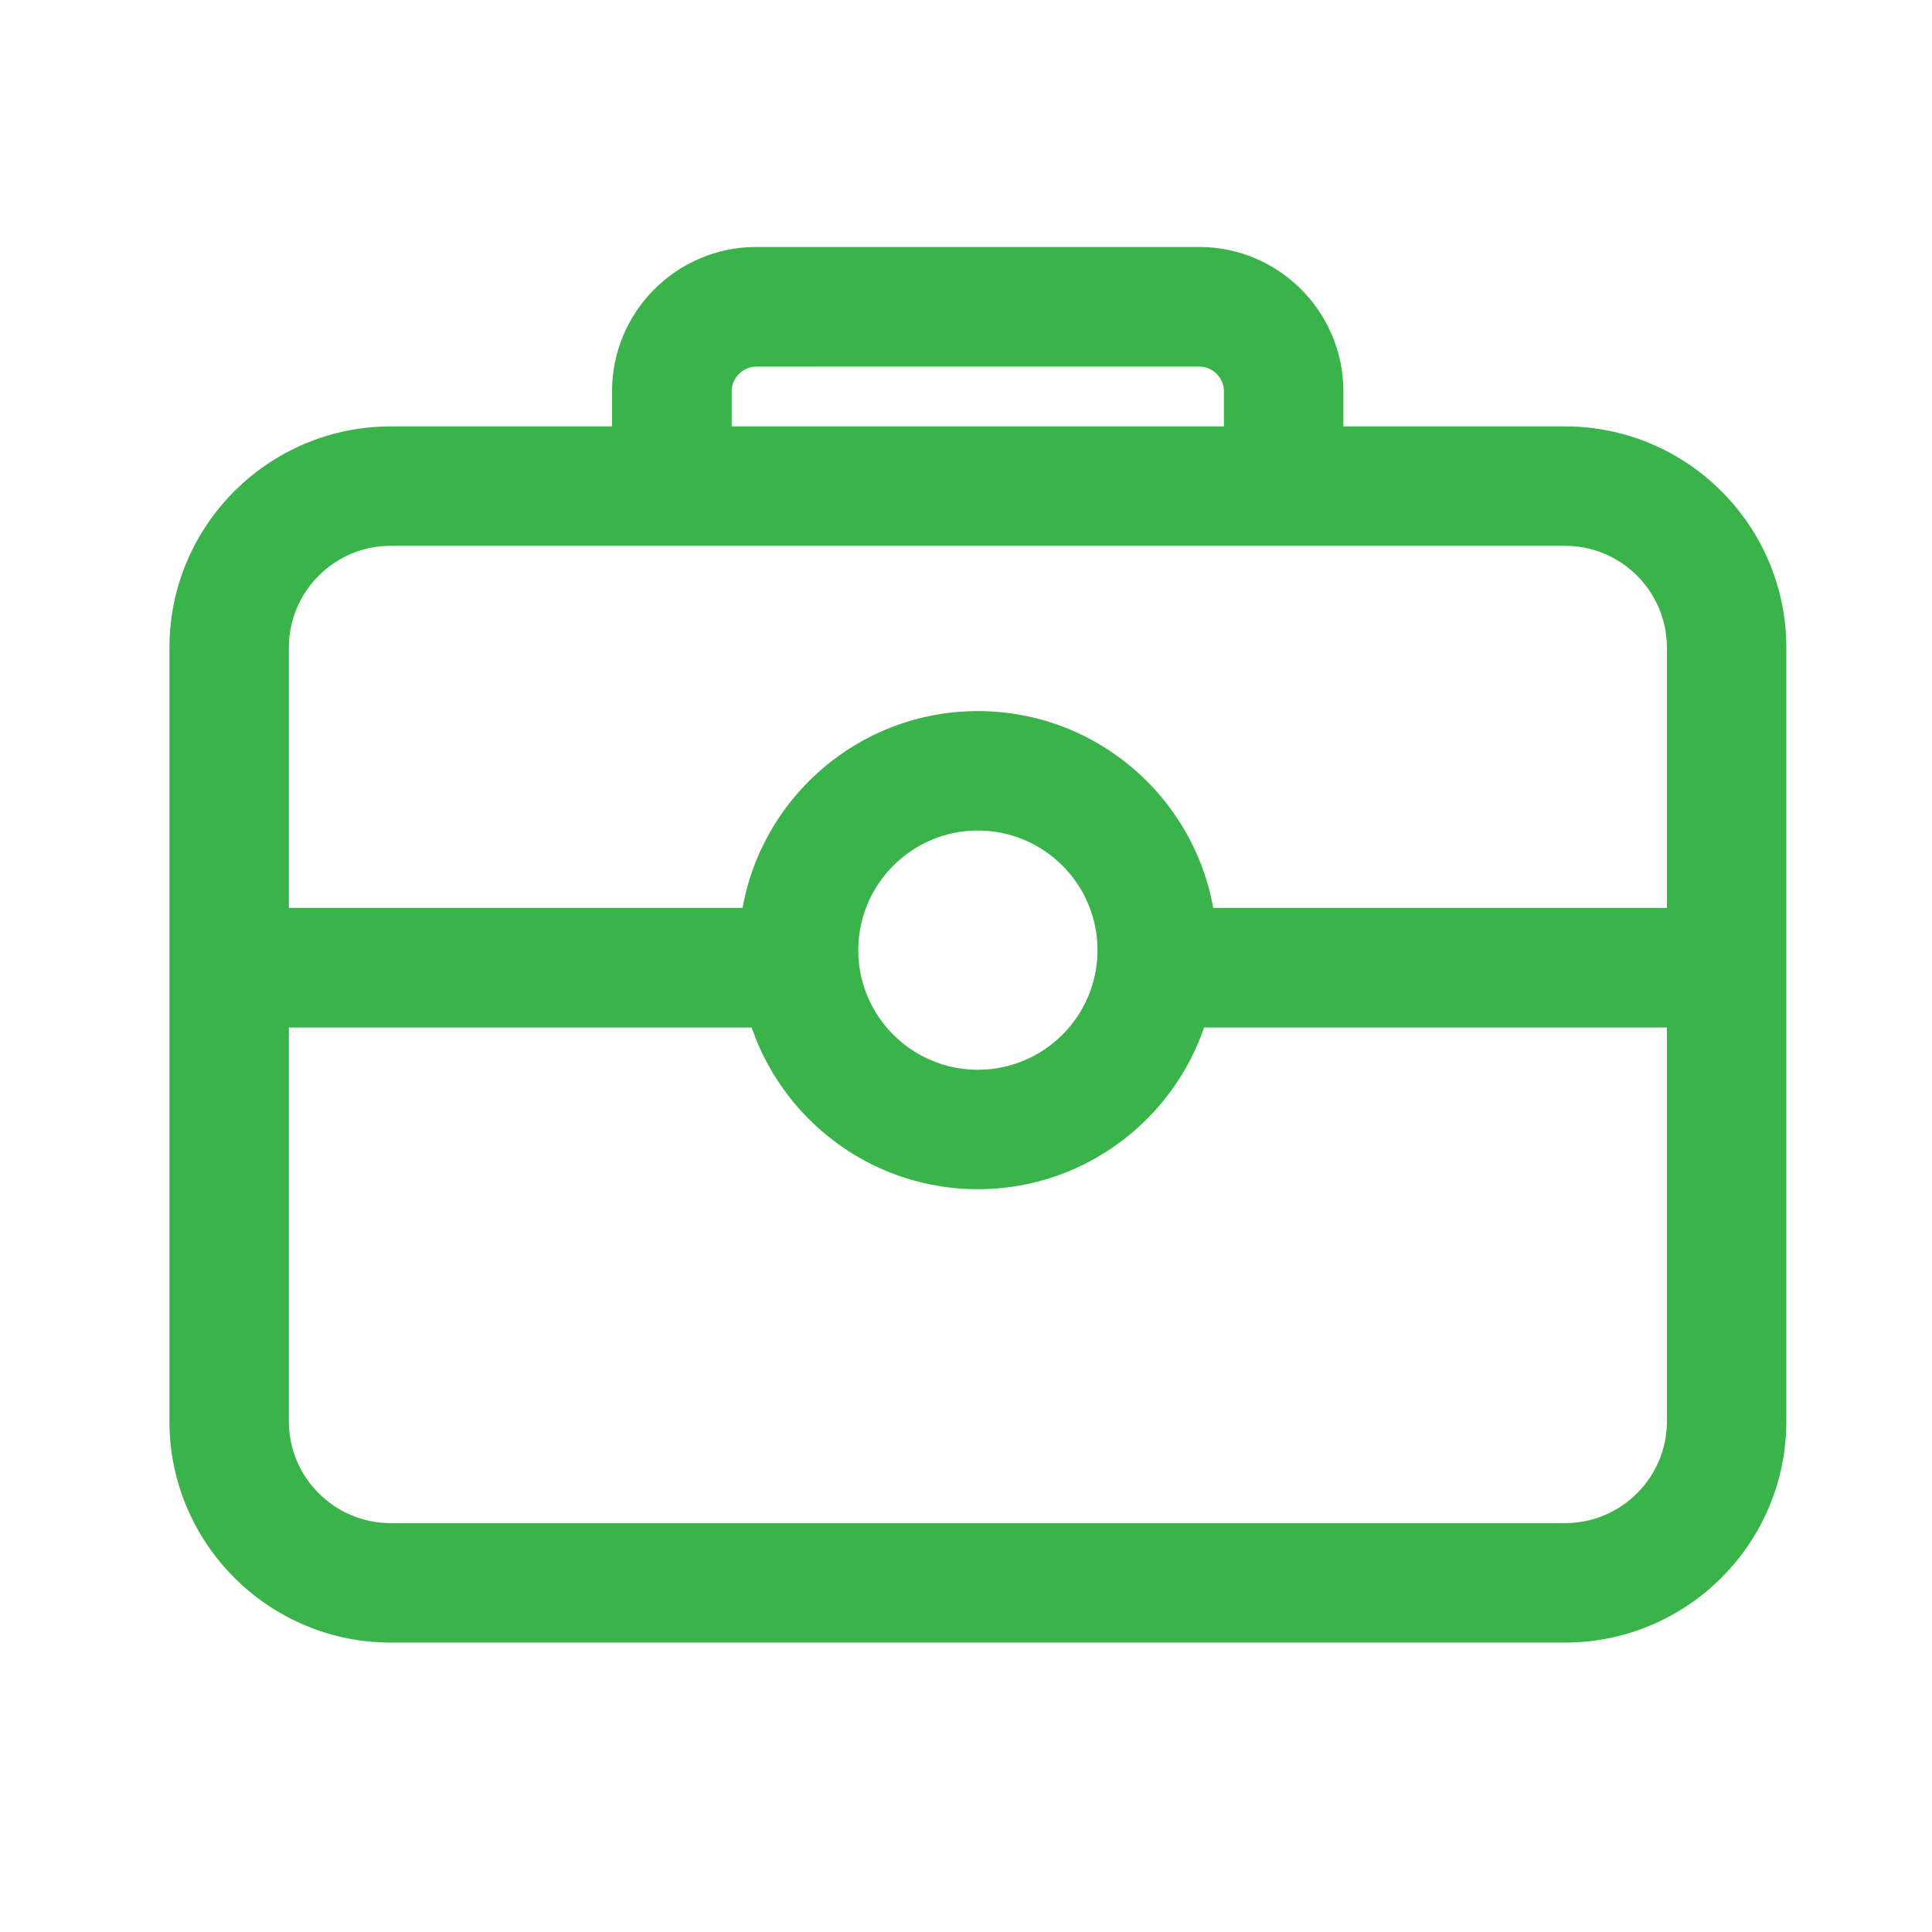
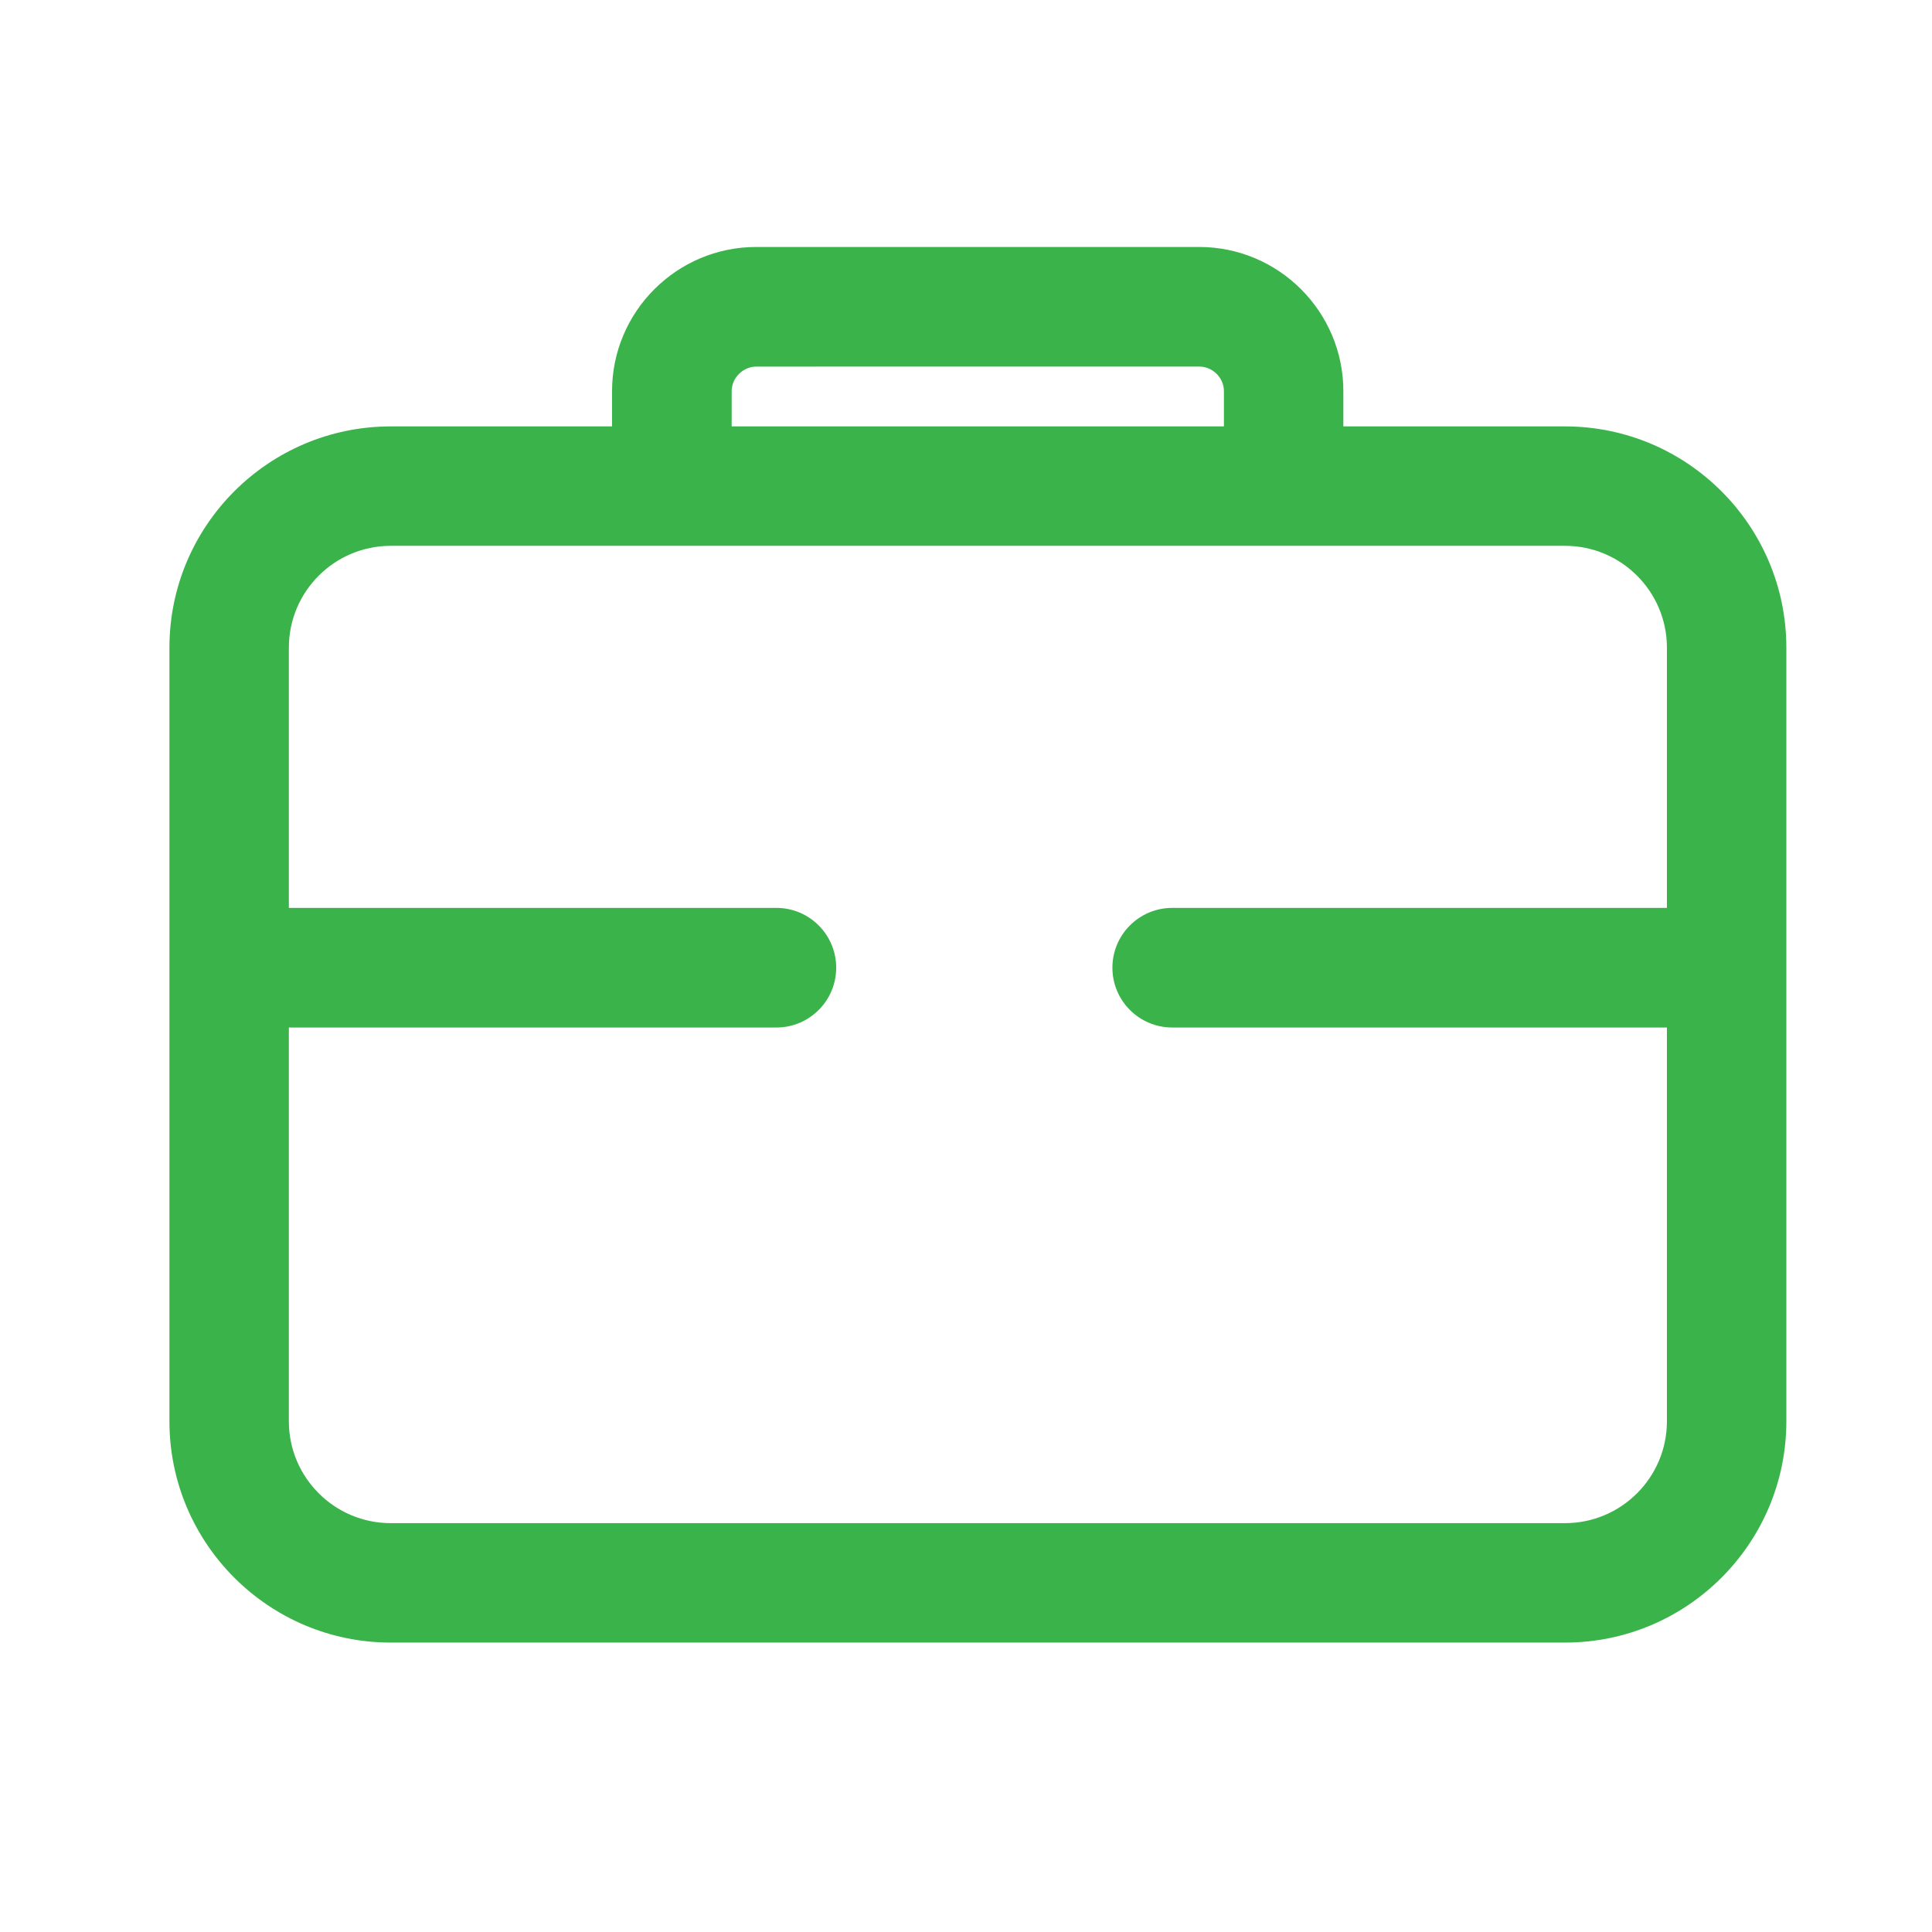
<svg xmlns="http://www.w3.org/2000/svg" t="1715768419676" class="icon" viewBox="0 0 1024 1024" version="1.1" p-id="19651" width="96" height="96">
  <path d="M829.5 870.6H207.1c-64.7 0-117.3-52.6-117.3-117.3v-410c0-64.7 52.6-117.3 117.3-117.3h622.4c64.7 0 117.3 52.6 117.3 117.3v410c0 64.7-52.6 117.3-117.3 117.3zM207.1 289.3c-29.8 0-54 24.2-54 54v410c0 29.8 24.2 54 54 54h622.4c29.8 0 54-24.2 54-54v-410c0-29.8-24.2-54-54-54H207.1z" fill="#3ab34a" p-id="19652" />
  <path d="M680.4 283.7c-17.5 0-31.7-14.2-31.7-31.7v-44.7c0-7.1-6-13-13-13H400.9c-7.1 0-13.1 6-13.1 13V252c0 17.5-14.2 31.7-31.7 31.7s-31.7-14.2-31.7-31.7v-44.7c0-42.1 34.3-76.4 76.4-76.4h234.8c42.1 0 76.4 34.3 76.4 76.4V252c0.1 17.5-14.1 31.7-31.6 31.7zM411.5 544.6H130.7c-17.5 0-31.7-14.2-31.7-31.7s14.2-31.7 31.7-31.7h280.8c17.5 0 31.7 14.2 31.7 31.7s-14.2 31.7-31.7 31.7zM902.1 544.6H621.3c-17.5 0-31.7-14.2-31.7-31.7s14.2-31.7 31.7-31.7h280.8c17.5 0 31.7 14.2 31.7 31.7s-14.2 31.7-31.7 31.7z" fill="#3ab34a" p-id="19653" />
-   <path d="M518.3 630.3c-69.9 0-126.7-56.8-126.7-126.7s56.8-126.7 126.7-126.7S645 433.7 645 503.6c0 69.8-56.8 126.7-126.7 126.7z m0-190.1c-34.9 0-63.4 28.4-63.4 63.4s28.4 63.4 63.4 63.4c34.9 0 63.4-28.4 63.4-63.4s-28.5-63.4-63.4-63.4z" fill="#3ab34a" p-id="19654" />
</svg>